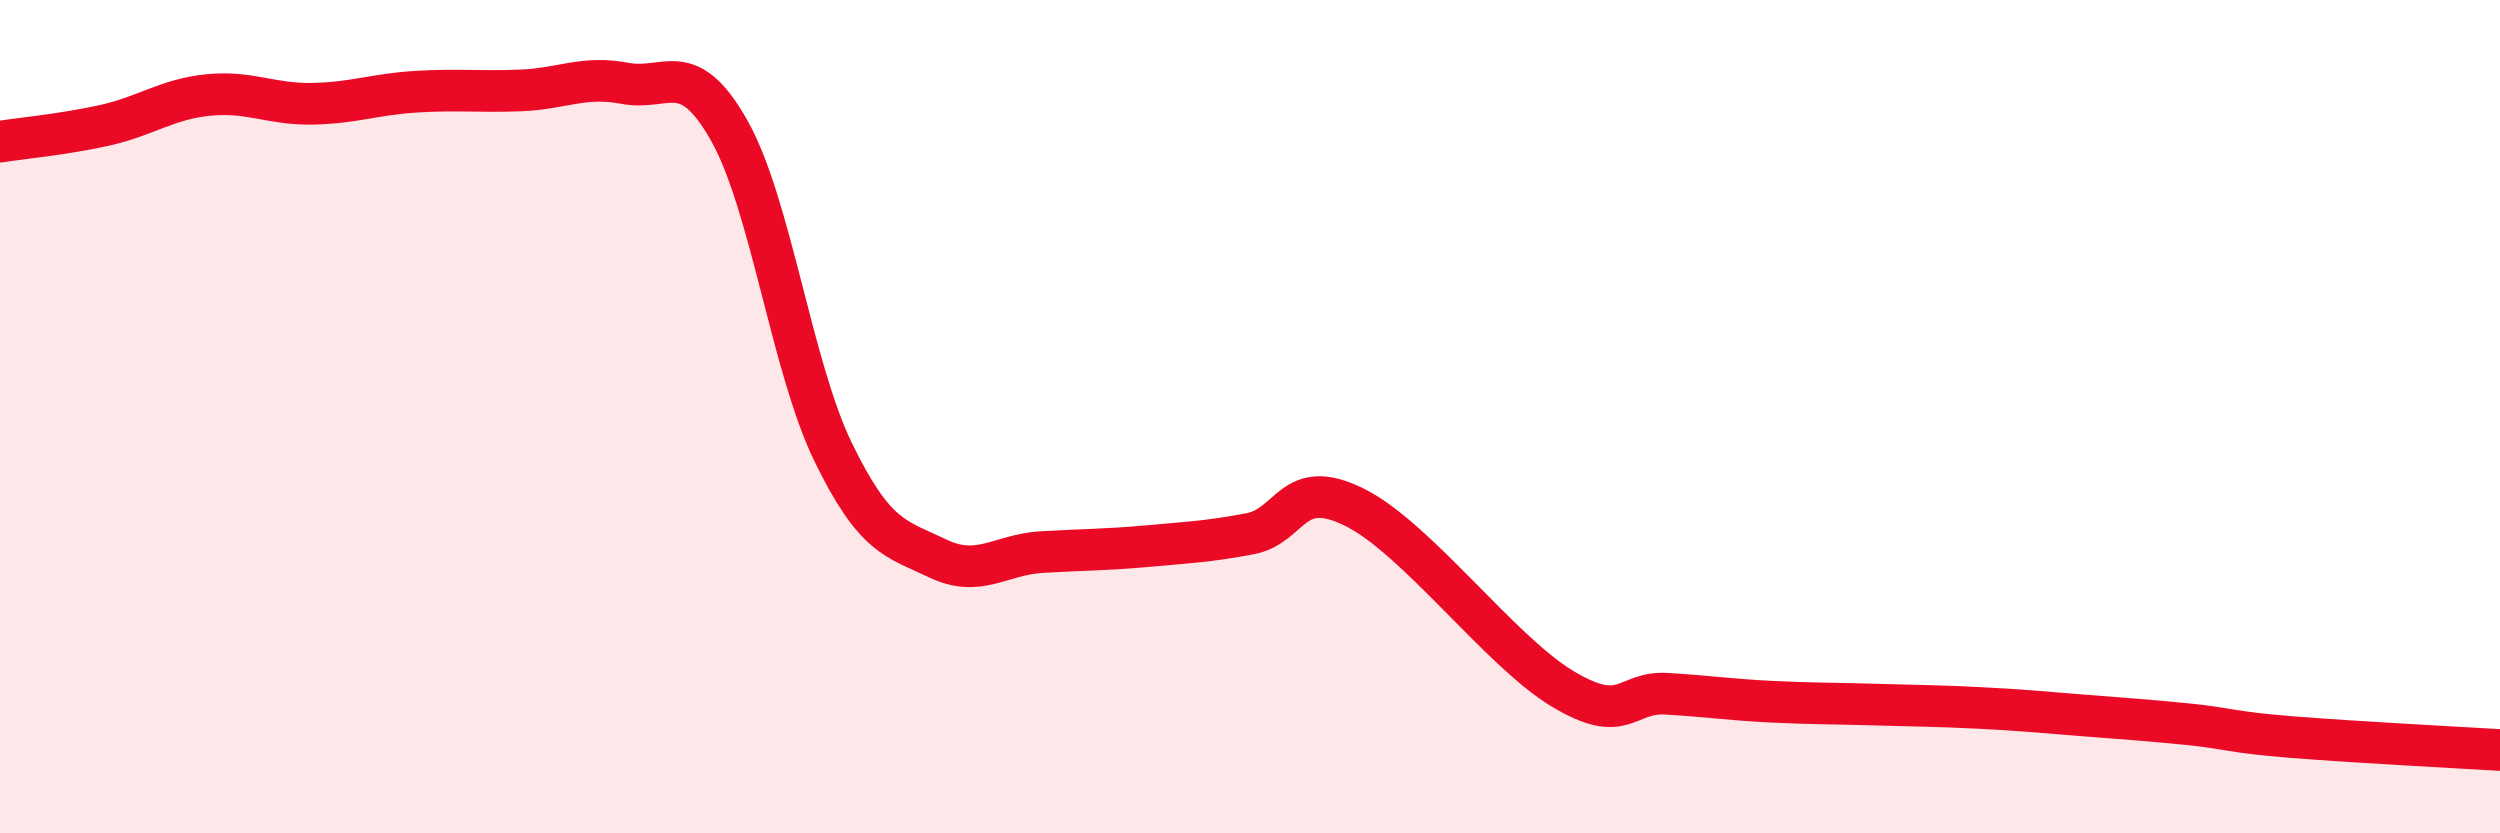
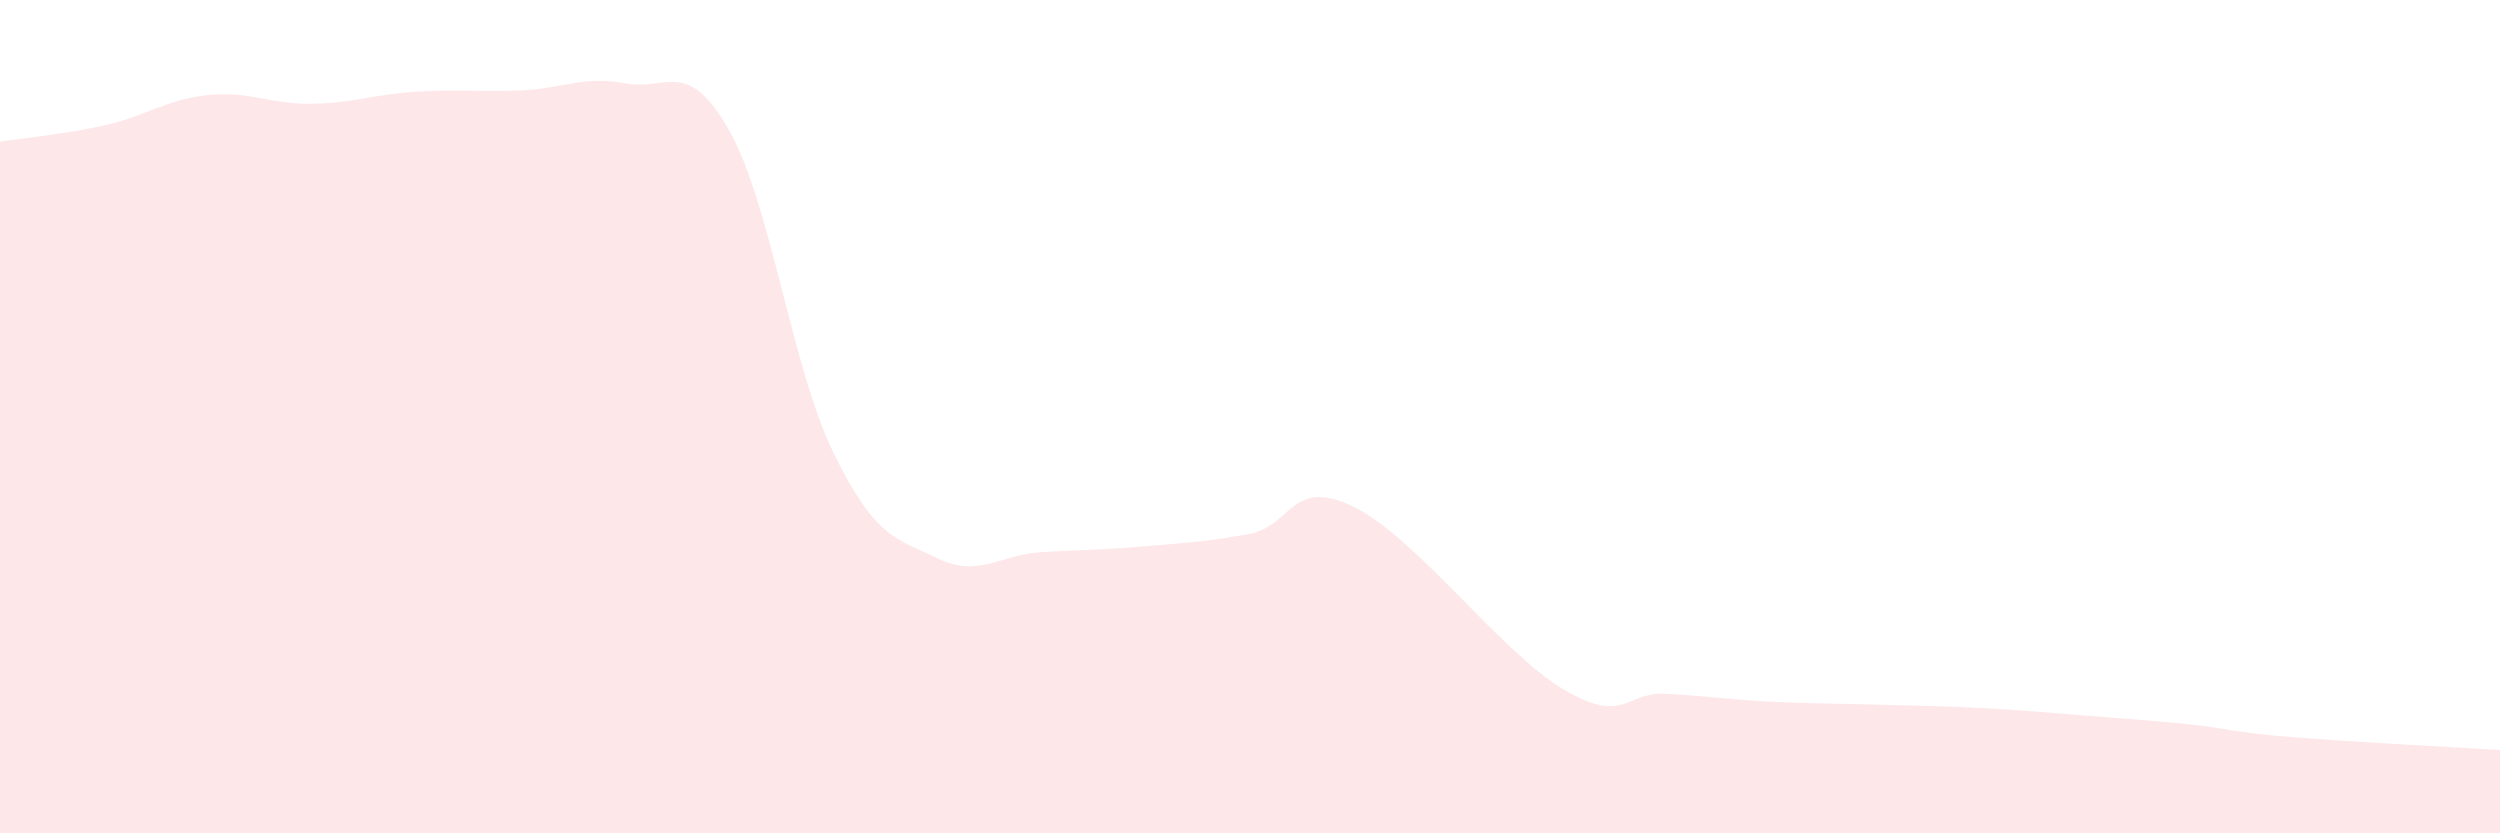
<svg xmlns="http://www.w3.org/2000/svg" width="60" height="20" viewBox="0 0 60 20">
  <path d="M 0,3.4 C 0.5,3.32 1.5,3.23 2.5,3.01 C 3.5,2.79 4,2.38 5,2.28 C 6,2.18 6.5,2.51 7.5,2.49 C 8.5,2.47 9,2.26 10,2.2 C 11,2.14 11.5,2.21 12.5,2.17 C 13.5,2.13 14,1.81 15,2 C 16,2.19 16.5,1.36 17.5,3.13 C 18.5,4.9 19,8.81 20,10.86 C 21,12.91 21.5,12.92 22.5,13.4 C 23.5,13.88 24,13.31 25,13.25 C 26,13.19 26.5,13.2 27.5,13.11 C 28.5,13.02 29,13 30,12.81 C 31,12.62 31,11.43 32.5,12.17 C 34,12.91 36,15.63 37.5,16.53 C 39,17.43 39,16.59 40,16.65 C 41,16.71 41.5,16.79 42.5,16.84 C 43.5,16.89 44,16.88 45,16.91 C 46,16.94 46.5,16.94 47.5,16.99 C 48.5,17.04 49,17.09 50,17.17 C 51,17.25 51.5,17.28 52.5,17.38 C 53.5,17.48 53.5,17.57 55,17.69 C 56.5,17.81 59,17.94 60,18L60 20L0 20Z" fill="#EB0A25" opacity="0.1" stroke-linecap="round" stroke-linejoin="round" />
-   <path d="M 0,3.4 C 0.5,3.32 1.5,3.23 2.5,3.01 C 3.5,2.79 4,2.38 5,2.28 C 6,2.18 6.5,2.51 7.5,2.49 C 8.5,2.47 9,2.26 10,2.2 C 11,2.14 11.5,2.21 12.5,2.17 C 13.5,2.13 14,1.81 15,2 C 16,2.19 16.5,1.36 17.5,3.13 C 18.5,4.9 19,8.81 20,10.86 C 21,12.91 21.5,12.92 22.5,13.4 C 23.5,13.88 24,13.31 25,13.25 C 26,13.19 26.5,13.2 27.5,13.11 C 28.5,13.02 29,13 30,12.81 C 31,12.62 31,11.43 32.5,12.17 C 34,12.91 36,15.63 37.5,16.53 C 39,17.43 39,16.59 40,16.65 C 41,16.71 41.5,16.79 42.5,16.84 C 43.5,16.89 44,16.88 45,16.91 C 46,16.94 46.5,16.94 47.5,16.99 C 48.5,17.04 49,17.09 50,17.17 C 51,17.25 51.5,17.28 52.5,17.38 C 53.5,17.48 53.5,17.57 55,17.69 C 56.5,17.81 59,17.94 60,18" stroke="#EB0A25" stroke-width="1" fill="none" stroke-linecap="round" stroke-linejoin="round" />
</svg>